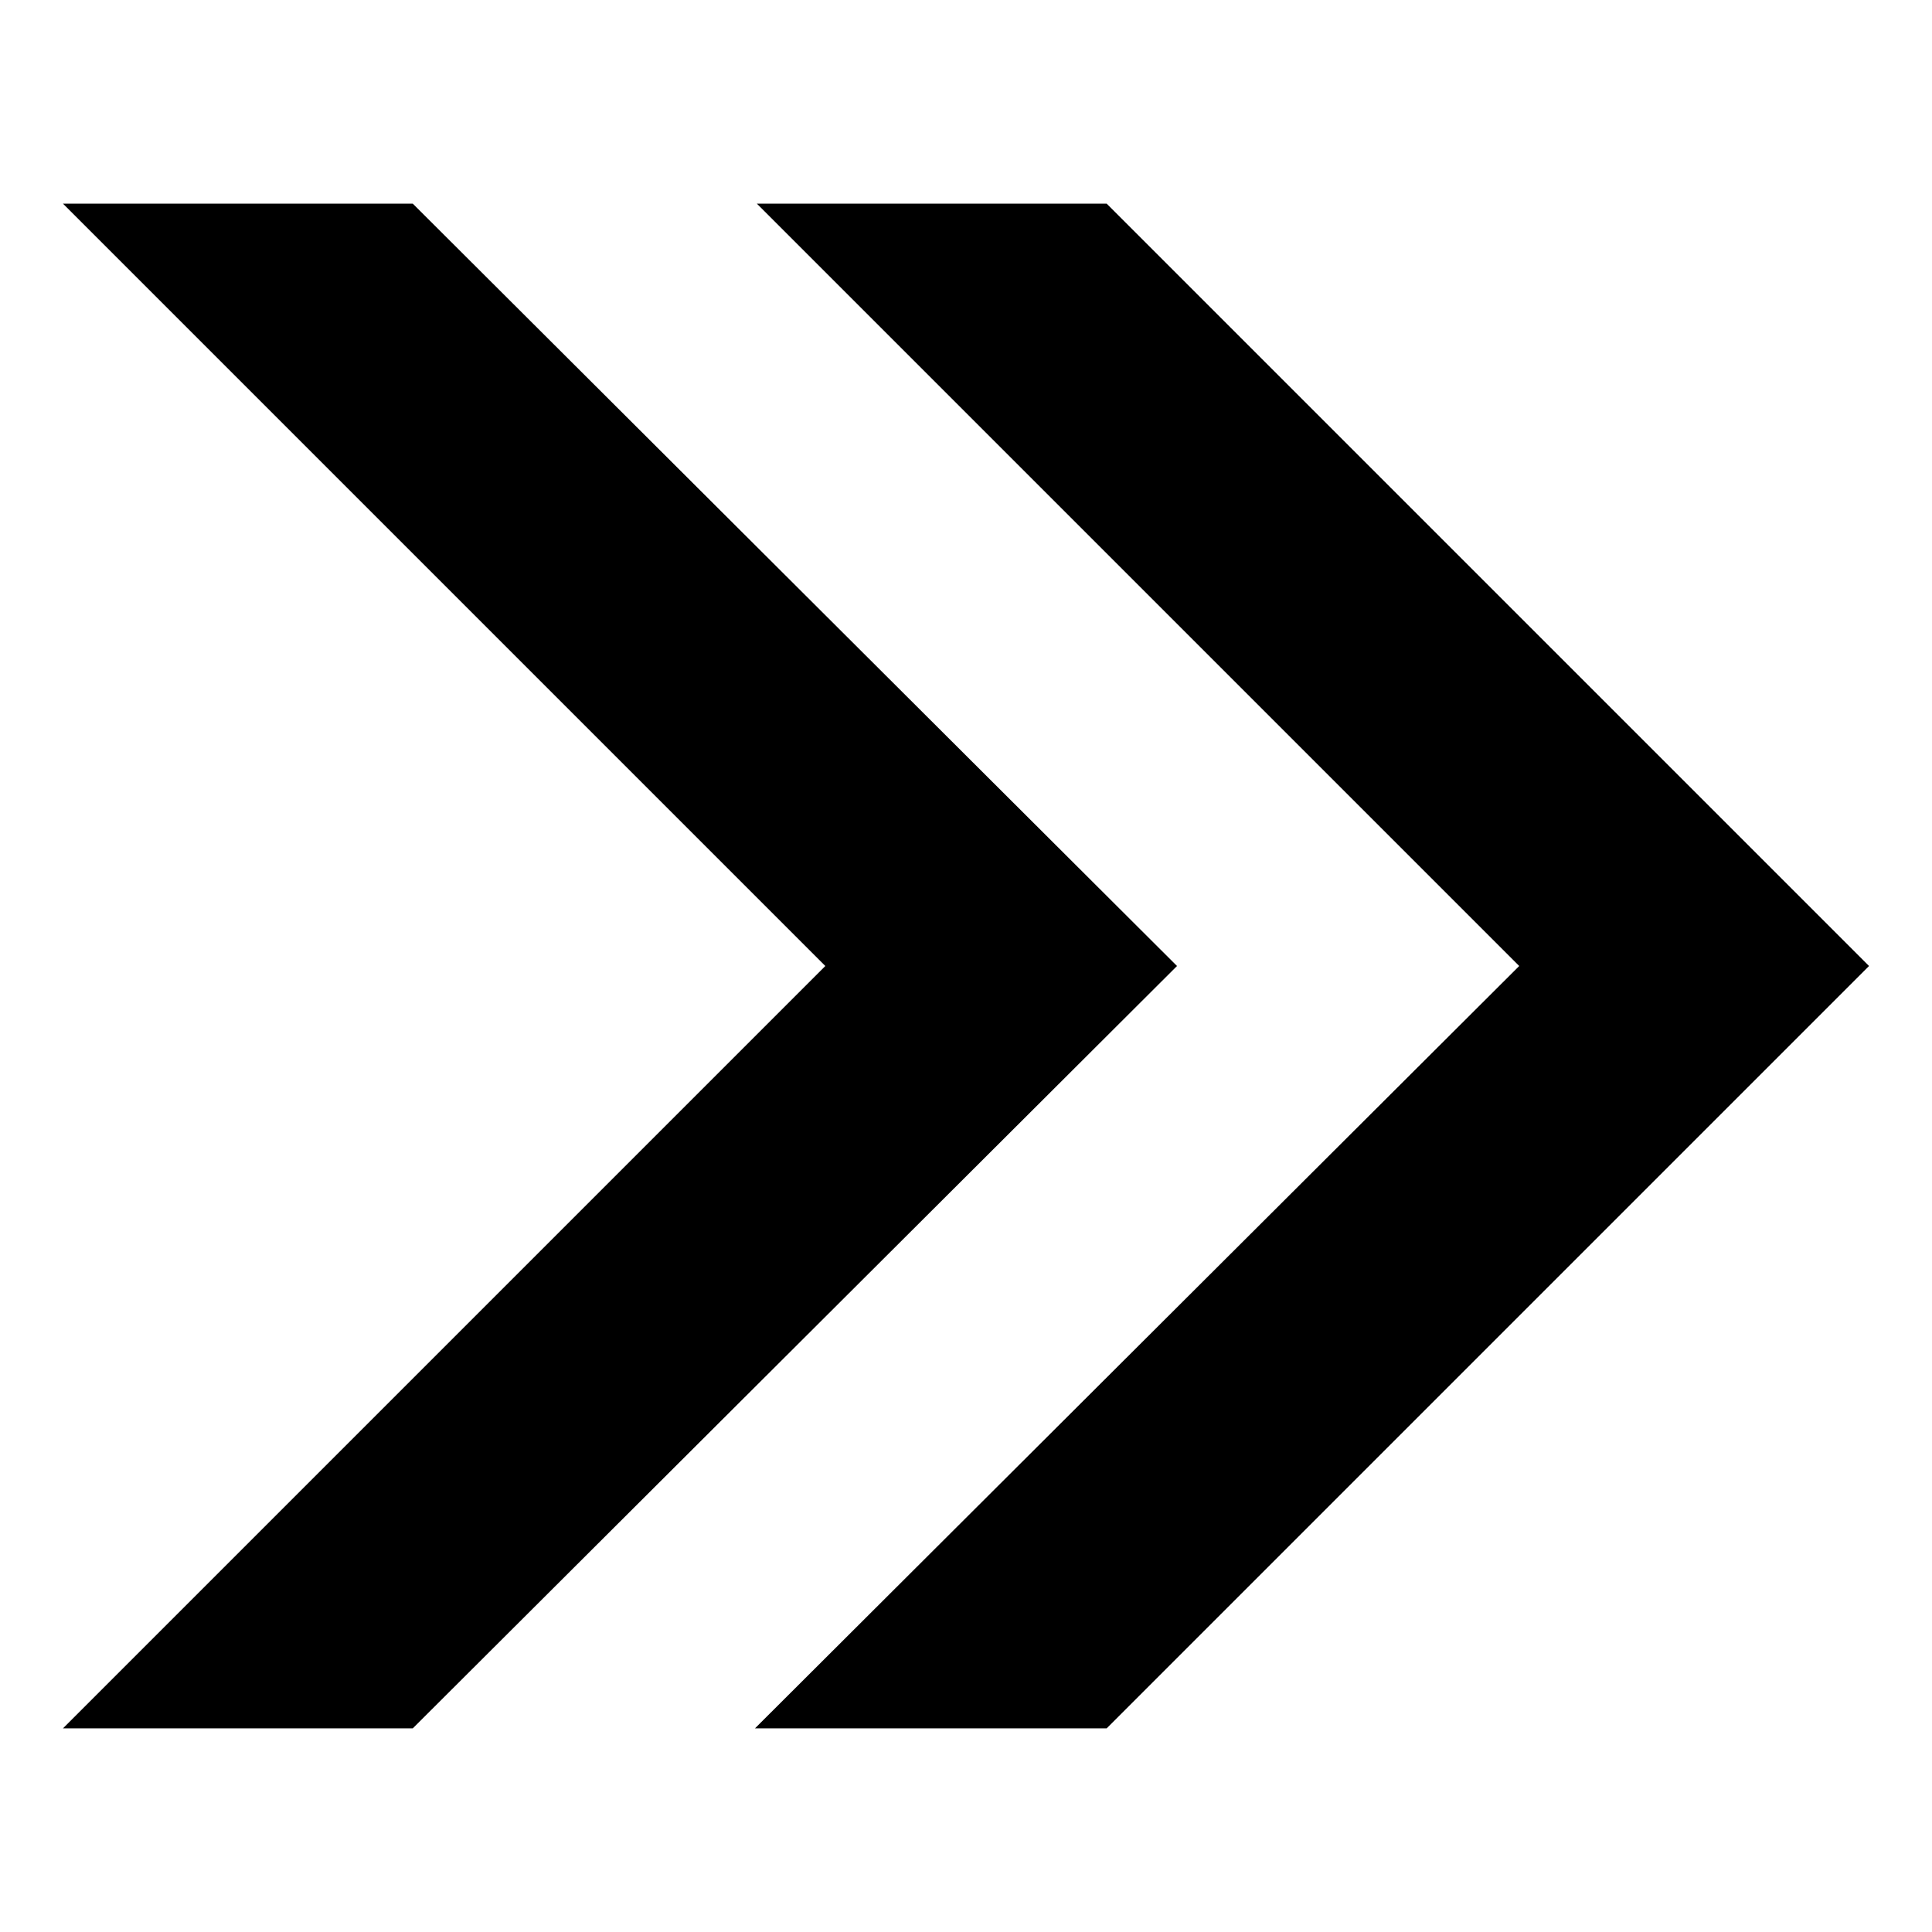
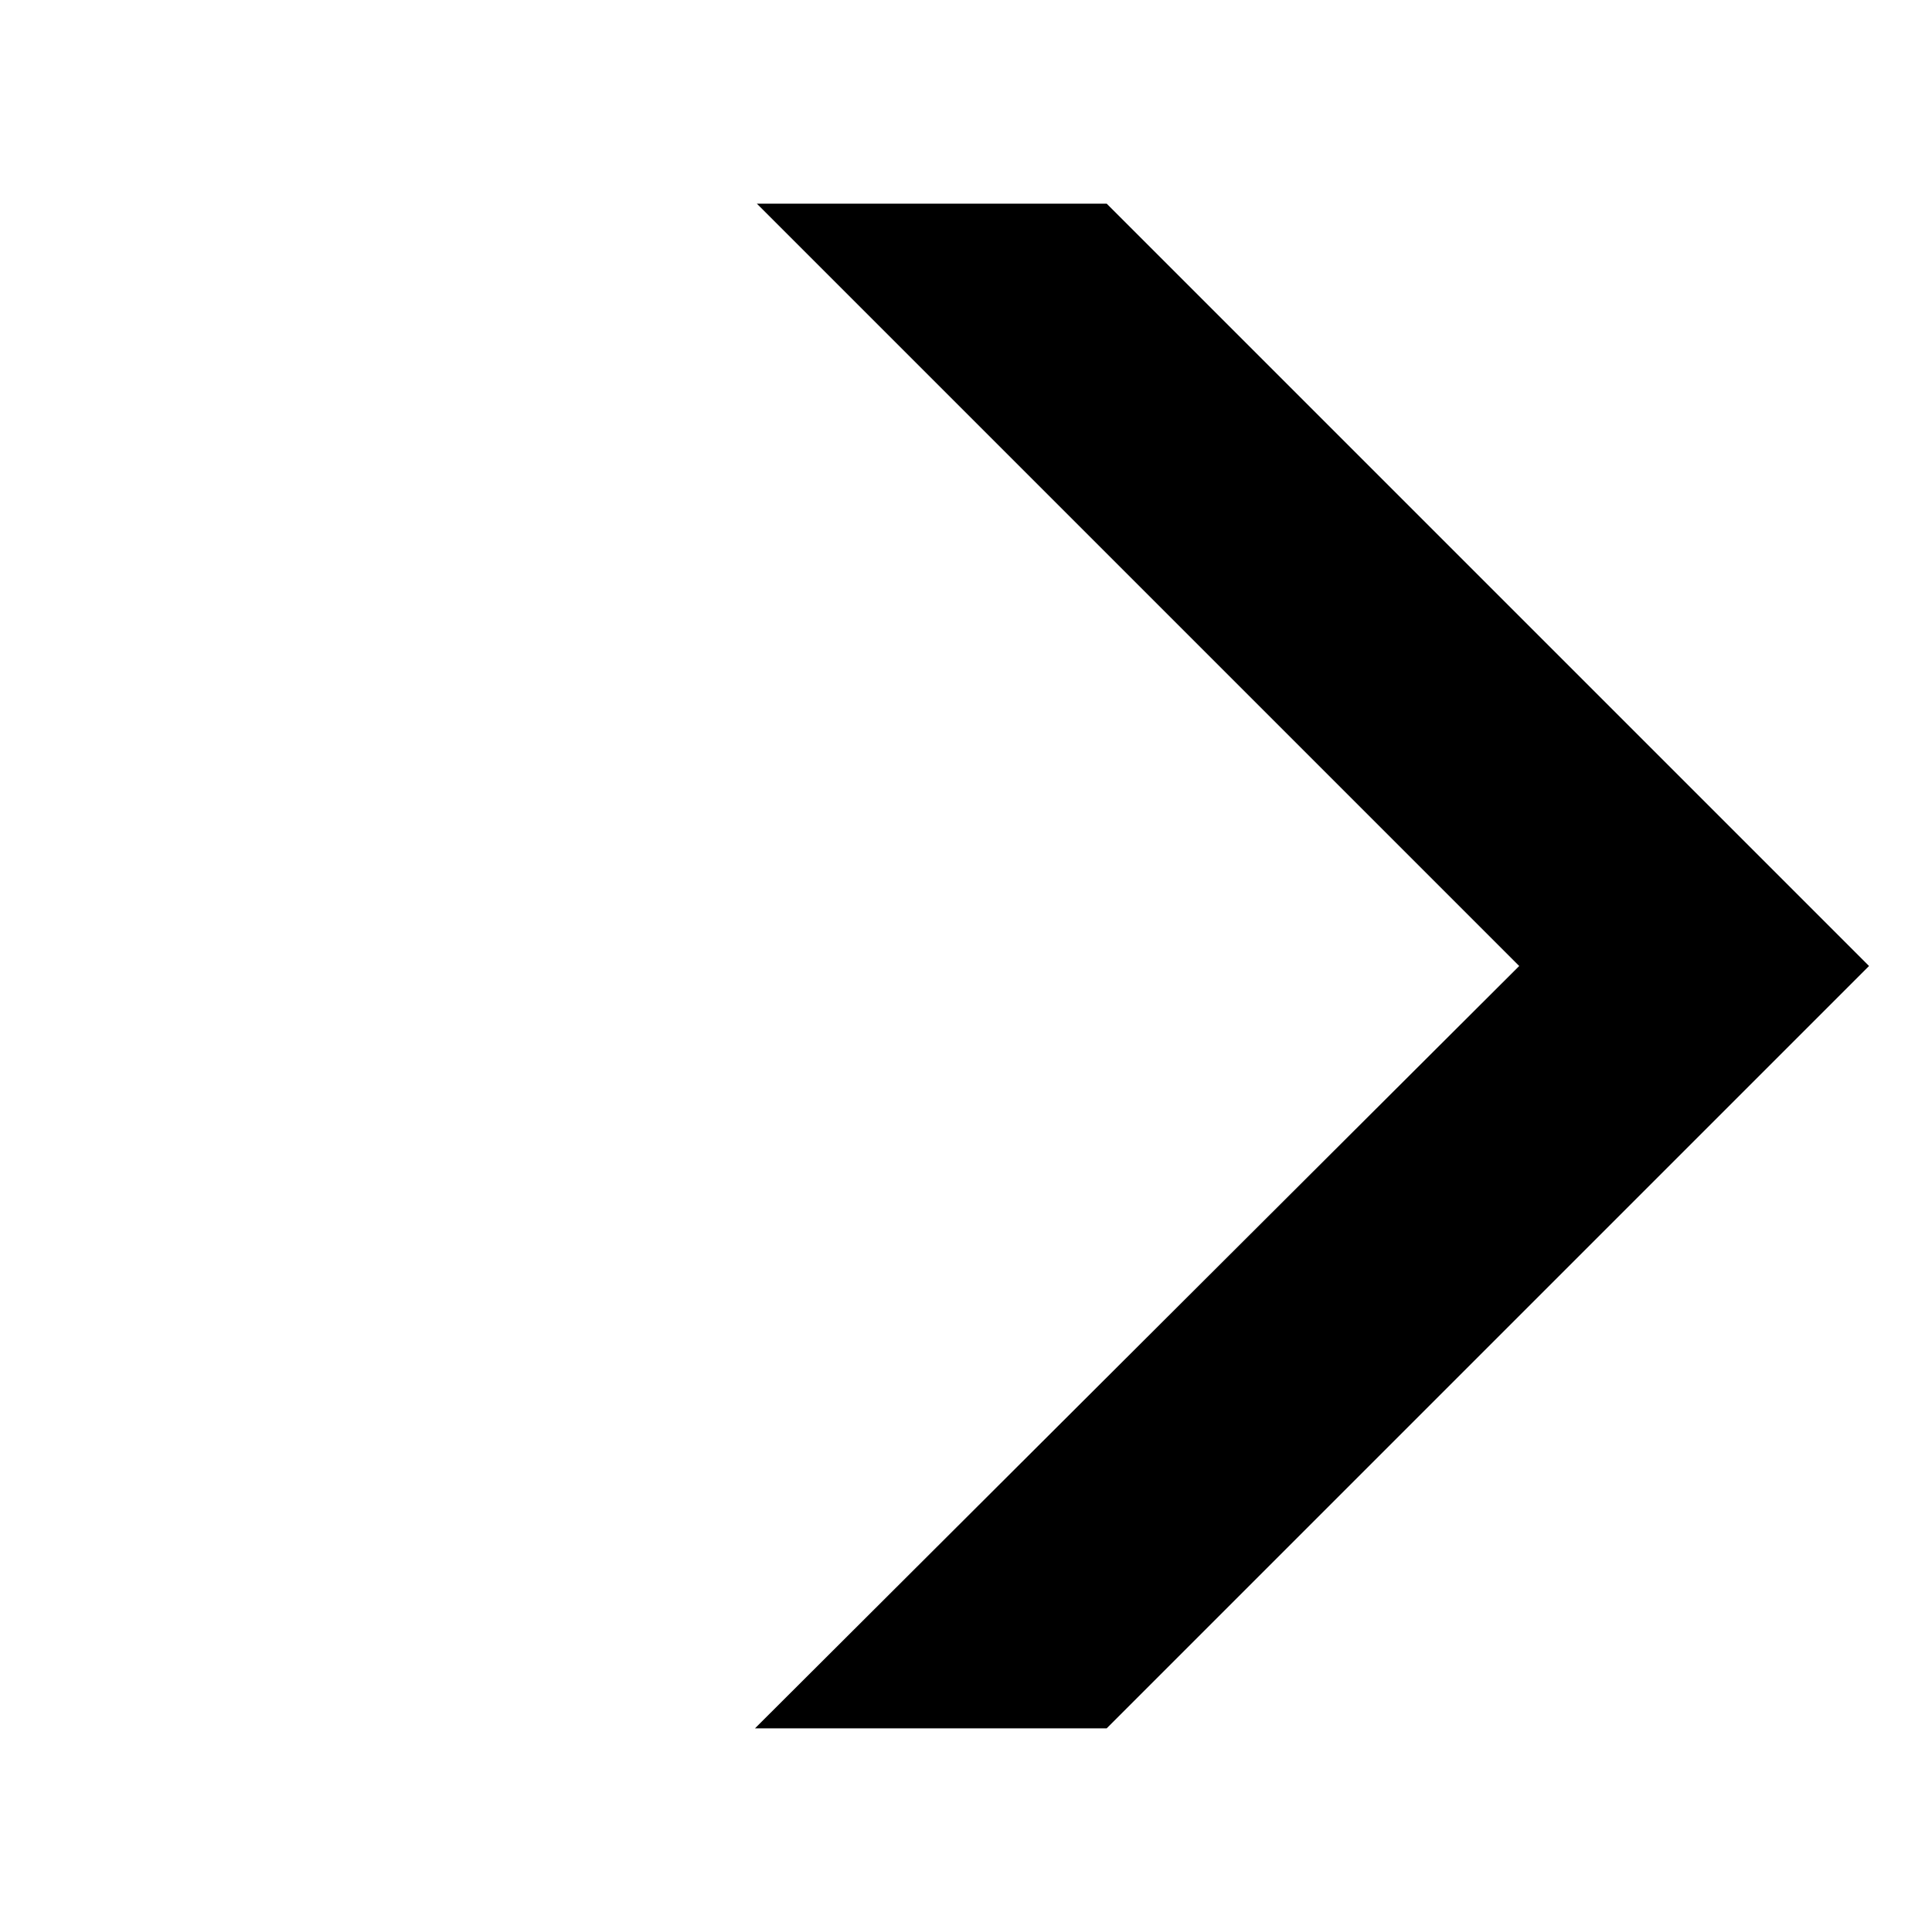
<svg xmlns="http://www.w3.org/2000/svg" fill="#000000" width="800px" height="800px" version="1.1" viewBox="144 144 512 512">
  <g>
-     <path d="m253.39 197.97h-92.703l202.03 202.03-202.03 202.03h92.703l202.53-202.03z" />
-     <path d="m437.28 197.97h-92.703l202.03 202.03-202.53 202.03h93.207l202.03-202.03z" />
+     <path d="m437.28 197.97h-92.703l202.03 202.03-202.53 202.03h93.207l202.03-202.03" />
  </g>
</svg>